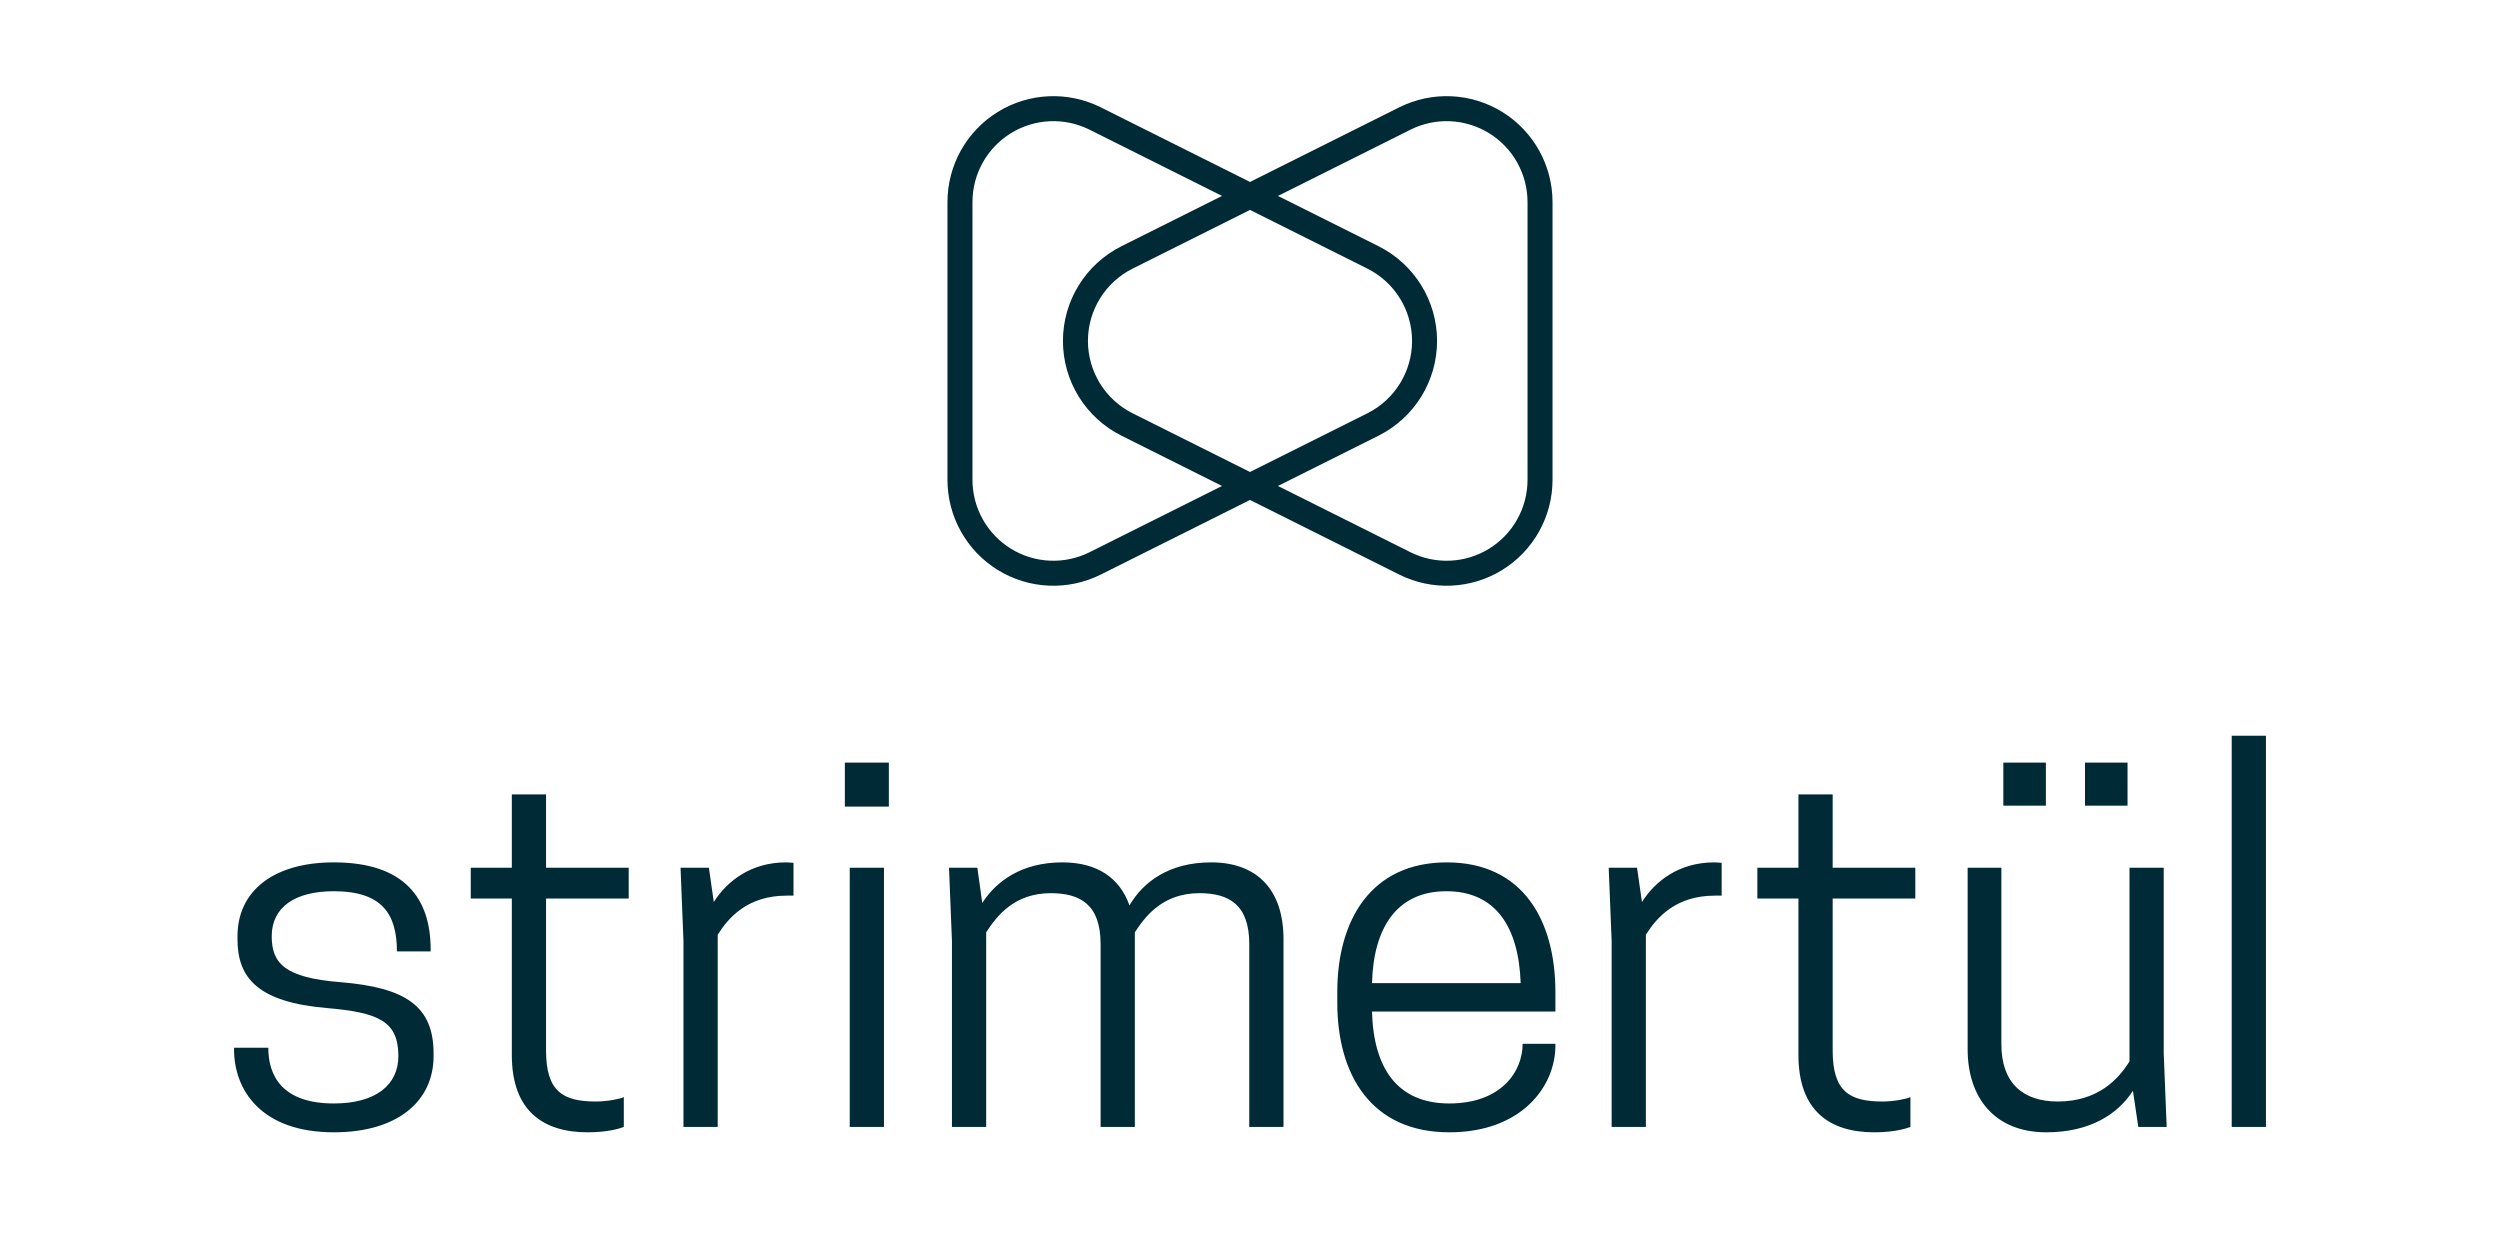
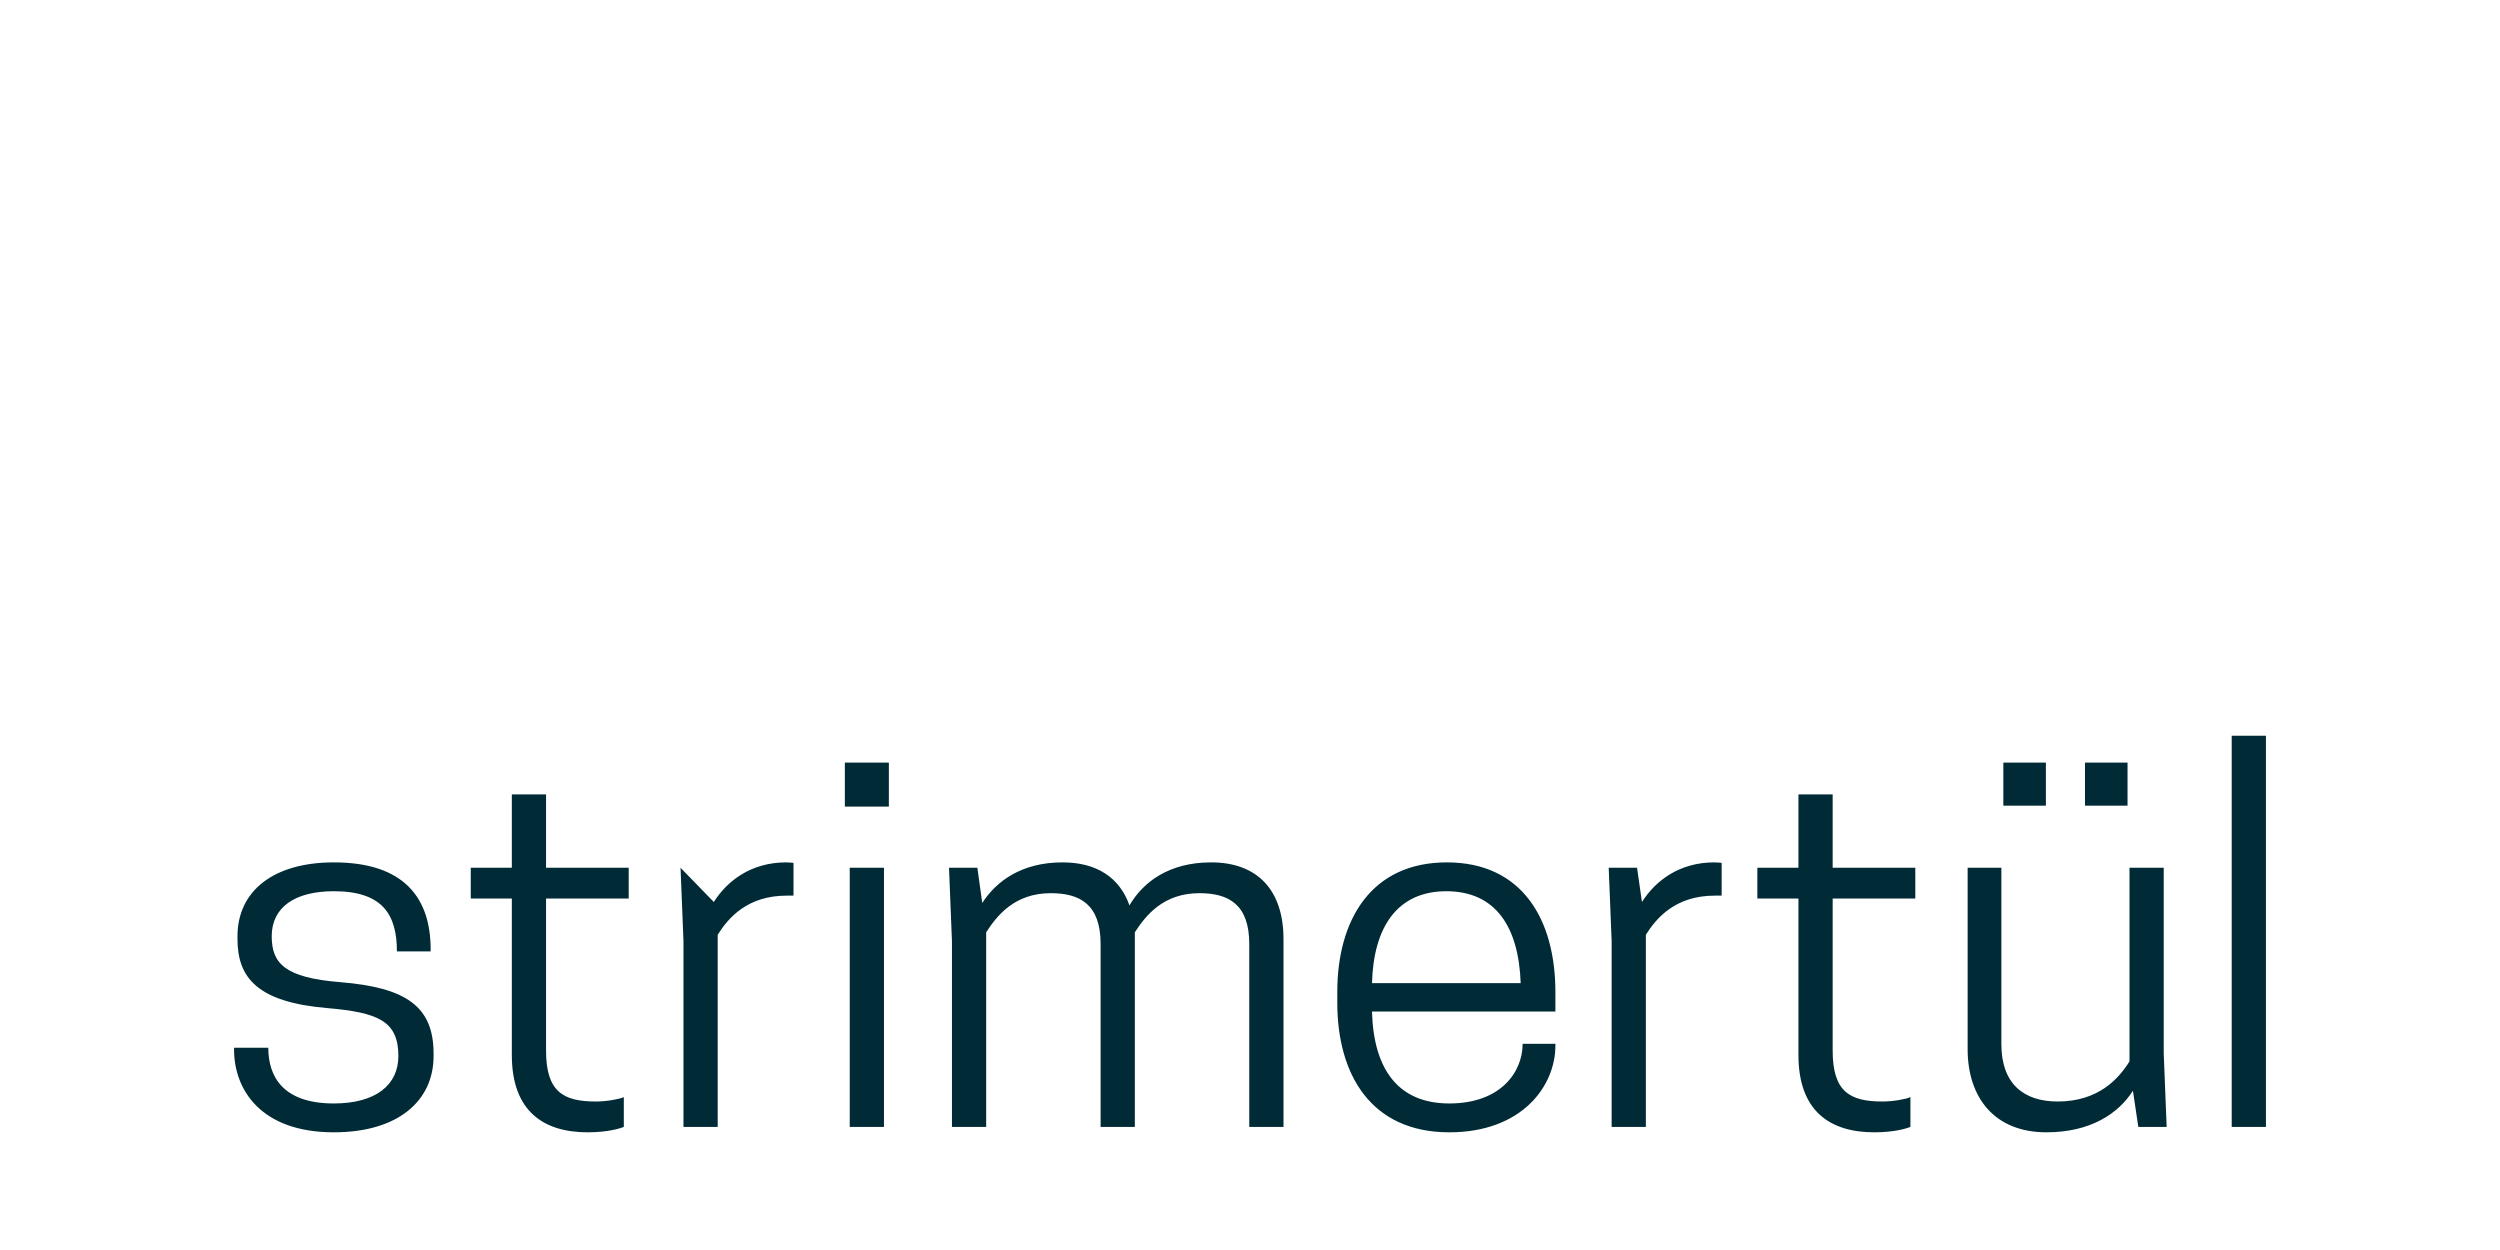
<svg xmlns="http://www.w3.org/2000/svg" width="100%" height="100%" viewBox="0 0 400 200" version="1.1" xml:space="preserve" style="fill-rule:evenodd;clip-rule:evenodd;stroke-linejoin:round;stroke-miterlimit:2;">
  <style>
        @media (prefers-color-scheme: dark) {
            path {
                fill: #FDF6E3 !important;
            }
        }
    </style>
-   <path d="M200,29.114L176.121,17.174C170.867,14.547 164.629,14.828 159.632,17.916C154.636,21.004 151.595,26.459 151.595,32.332C151.595,46.02 151.595,63.085 151.595,76.773C151.595,82.646 154.636,88.101 159.632,91.189C164.629,94.276 170.867,94.557 176.121,91.931L200,79.991L223.879,91.931C229.133,94.557 235.371,94.276 240.368,91.189C245.364,88.101 248.405,82.646 248.405,76.773C248.405,63.085 248.405,46.02 248.405,32.332C248.405,26.459 245.364,21.004 240.368,17.916C235.371,14.828 229.133,14.547 223.879,17.174L200,29.114ZM204.472,77.755L225.668,88.353C229.681,90.36 234.448,90.145 238.265,87.786C242.082,85.427 244.405,81.26 244.405,76.773C244.405,63.085 244.405,46.02 244.405,32.332C244.405,27.845 242.082,23.678 238.265,21.319C234.448,18.96 229.681,18.745 225.668,20.752L204.472,31.35L220.561,39.394L220.561,39.394C226.303,42.265 229.93,48.133 229.93,54.552C229.93,60.971 226.303,66.84 220.561,69.71L204.472,77.755ZM195.528,31.35L174.332,20.752C170.319,18.745 165.552,18.96 161.735,21.319C157.918,23.678 155.595,27.845 155.595,32.332C155.595,46.02 155.595,63.085 155.595,76.773C155.595,81.26 157.918,85.427 161.735,87.786C165.552,90.145 170.319,90.36 174.332,88.353L195.528,77.755L179.439,69.71L179.439,69.71C173.697,66.84 170.07,60.971 170.07,54.552C170.07,48.133 173.697,42.265 179.439,39.394L195.528,31.35ZM200,33.586L218.773,42.972C223.159,45.165 225.93,49.648 225.93,54.552C225.93,59.456 223.159,63.939 218.773,66.133L200,75.519L181.227,66.133C176.841,63.939 174.07,59.456 174.07,54.552C174.07,49.648 176.841,45.165 181.227,42.972L200,33.586Z" style="fill:rgb(0,43,54);" />
-   <path d="M53.412,176.554C45.196,176.554 42.927,172.172 42.927,167.634L37.45,167.634L37.45,167.947C37.45,174.285 41.675,181.17 53.412,181.17C63.661,181.17 69.373,176.163 69.373,168.964L69.373,168.573C69.373,160.984 64.913,158.01 54.507,157.15C45.509,156.446 43.475,154.098 43.475,149.795C43.475,145.179 47.152,142.597 53.412,142.597C61.158,142.597 63.505,146.274 63.505,152.22L68.904,152.22L68.904,151.907C68.904,143.77 64.757,137.98 53.412,137.98C43.709,137.98 37.998,142.597 37.998,149.795L37.998,150.264C37.998,156.446 41.206,160.358 52.394,161.297C60.453,162.001 63.74,163.331 63.74,168.964C63.74,173.581 60.141,176.554 53.412,176.554ZM87.369,138.841L87.369,127.104L81.892,127.104L81.892,138.841L75.32,138.841L75.32,143.77L81.892,143.77L81.892,168.808C81.892,177.806 86.978,181.17 94.02,181.17C97.306,181.17 99.184,180.544 99.81,180.31L99.81,175.537C99.184,175.85 97.071,176.241 95.35,176.241C90.108,176.241 87.369,174.676 87.369,168.104L87.369,143.77L100.592,143.77L100.592,138.841L87.369,138.841ZM293.227,138.841L293.227,127.104L287.75,127.104L287.75,138.841L281.177,138.841L281.177,143.77L287.75,143.77L287.75,168.808C287.75,177.806 292.835,181.17 299.877,181.17C303.163,181.17 305.041,180.544 305.667,180.31L305.667,175.537C305.041,175.85 302.929,176.241 301.207,176.241C295.965,176.241 293.227,174.676 293.227,168.104L293.227,143.77L306.45,143.77L306.45,138.841L293.227,138.841ZM248.863,161.844L248.863,158.715C248.863,147.213 243.621,137.98 231.493,137.98C219.365,137.98 213.966,147.213 213.966,158.715L213.966,160.436C213.966,171.938 219.365,181.17 231.884,181.17C243.542,181.17 248.863,173.737 248.863,167.321L248.863,167.008L243.621,167.008C243.621,171.468 240.178,176.554 231.884,176.554C223.59,176.554 219.756,170.921 219.522,161.844L248.863,161.844ZM314.822,138.841L314.822,167.869C314.822,175.615 319.125,181.17 327.419,181.17C334.461,181.17 338.921,178.197 341.268,174.52L342.129,180.31L346.667,180.31L346.197,168.573L346.197,138.841L340.72,138.841L340.72,169.825C338.999,172.564 335.791,176.241 329.218,176.241C323.741,176.241 320.22,173.346 320.22,167.087L320.22,138.841L314.822,138.841ZM357.073,180.31L362.55,180.31L362.55,117.715L357.073,117.715L357.073,180.31ZM135.958,180.31L141.435,180.31L141.435,138.841L135.958,138.841L135.958,180.31ZM125.786,137.98C120.231,137.98 116.397,140.875 114.206,144.318L113.424,138.841L108.886,138.841L109.355,150.577L109.355,180.31L114.832,180.31L114.832,149.56C116.554,146.822 119.605,143.301 125.865,143.301L126.96,143.301L126.96,138.058C126.882,138.058 126.334,137.98 125.786,137.98ZM274.292,137.98C268.737,137.98 264.903,140.875 262.712,144.318L261.929,138.841L257.391,138.841L257.861,150.577L257.861,180.31L263.338,180.31L263.338,149.56C265.059,146.822 268.111,143.301 274.37,143.301L275.465,143.301L275.465,138.058C275.387,138.058 274.839,137.98 274.292,137.98ZM205.36,180.31L205.36,150.264C205.36,142.44 201.213,137.98 193.78,137.98C187.051,137.98 182.904,141.11 180.713,144.866C179.148,140.406 175.471,137.98 169.994,137.98C163.5,137.98 159.431,140.953 157.162,144.474L156.379,138.841L151.841,138.841L152.311,150.577L152.311,180.31L157.788,180.31L157.788,149.169C159.509,146.509 162.326,142.909 168.116,142.909C172.811,142.909 176.097,144.709 176.097,151.047L176.097,180.31L181.574,180.31L181.574,149.169C183.295,146.509 186.112,142.909 191.902,142.909C196.596,142.909 199.883,144.709 199.883,151.047L199.883,180.31L205.36,180.31ZM231.415,142.597C239.317,142.597 242.995,148.308 243.308,157.306L219.522,157.306C219.756,148.308 223.59,142.597 231.415,142.597ZM142.217,122.019L135.176,122.019L135.176,129.06L142.217,129.06L142.217,122.019ZM340.407,122.019L333.6,122.019L333.6,128.904L340.407,128.904L340.407,122.019ZM327.341,122.019L320.533,122.019L320.533,128.904L327.341,128.904L327.341,122.019Z" style="fill:rgb(0,43,54);fill-rule:nonzero;" />
+   <path d="M53.412,176.554C45.196,176.554 42.927,172.172 42.927,167.634L37.45,167.634L37.45,167.947C37.45,174.285 41.675,181.17 53.412,181.17C63.661,181.17 69.373,176.163 69.373,168.964L69.373,168.573C69.373,160.984 64.913,158.01 54.507,157.15C45.509,156.446 43.475,154.098 43.475,149.795C43.475,145.179 47.152,142.597 53.412,142.597C61.158,142.597 63.505,146.274 63.505,152.22L68.904,152.22L68.904,151.907C68.904,143.77 64.757,137.98 53.412,137.98C43.709,137.98 37.998,142.597 37.998,149.795L37.998,150.264C37.998,156.446 41.206,160.358 52.394,161.297C60.453,162.001 63.74,163.331 63.74,168.964C63.74,173.581 60.141,176.554 53.412,176.554ZM87.369,138.841L87.369,127.104L81.892,127.104L81.892,138.841L75.32,138.841L75.32,143.77L81.892,143.77L81.892,168.808C81.892,177.806 86.978,181.17 94.02,181.17C97.306,181.17 99.184,180.544 99.81,180.31L99.81,175.537C99.184,175.85 97.071,176.241 95.35,176.241C90.108,176.241 87.369,174.676 87.369,168.104L87.369,143.77L100.592,143.77L100.592,138.841L87.369,138.841ZM293.227,138.841L293.227,127.104L287.75,127.104L287.75,138.841L281.177,138.841L281.177,143.77L287.75,143.77L287.75,168.808C287.75,177.806 292.835,181.17 299.877,181.17C303.163,181.17 305.041,180.544 305.667,180.31L305.667,175.537C305.041,175.85 302.929,176.241 301.207,176.241C295.965,176.241 293.227,174.676 293.227,168.104L293.227,143.77L306.45,143.77L306.45,138.841L293.227,138.841ZM248.863,161.844L248.863,158.715C248.863,147.213 243.621,137.98 231.493,137.98C219.365,137.98 213.966,147.213 213.966,158.715L213.966,160.436C213.966,171.938 219.365,181.17 231.884,181.17C243.542,181.17 248.863,173.737 248.863,167.321L248.863,167.008L243.621,167.008C243.621,171.468 240.178,176.554 231.884,176.554C223.59,176.554 219.756,170.921 219.522,161.844L248.863,161.844ZM314.822,138.841L314.822,167.869C314.822,175.615 319.125,181.17 327.419,181.17C334.461,181.17 338.921,178.197 341.268,174.52L342.129,180.31L346.667,180.31L346.197,168.573L346.197,138.841L340.72,138.841L340.72,169.825C338.999,172.564 335.791,176.241 329.218,176.241C323.741,176.241 320.22,173.346 320.22,167.087L320.22,138.841L314.822,138.841ZM357.073,180.31L362.55,180.31L362.55,117.715L357.073,117.715L357.073,180.31ZM135.958,180.31L141.435,180.31L141.435,138.841L135.958,138.841L135.958,180.31ZM125.786,137.98C120.231,137.98 116.397,140.875 114.206,144.318L108.886,138.841L109.355,150.577L109.355,180.31L114.832,180.31L114.832,149.56C116.554,146.822 119.605,143.301 125.865,143.301L126.96,143.301L126.96,138.058C126.882,138.058 126.334,137.98 125.786,137.98ZM274.292,137.98C268.737,137.98 264.903,140.875 262.712,144.318L261.929,138.841L257.391,138.841L257.861,150.577L257.861,180.31L263.338,180.31L263.338,149.56C265.059,146.822 268.111,143.301 274.37,143.301L275.465,143.301L275.465,138.058C275.387,138.058 274.839,137.98 274.292,137.98ZM205.36,180.31L205.36,150.264C205.36,142.44 201.213,137.98 193.78,137.98C187.051,137.98 182.904,141.11 180.713,144.866C179.148,140.406 175.471,137.98 169.994,137.98C163.5,137.98 159.431,140.953 157.162,144.474L156.379,138.841L151.841,138.841L152.311,150.577L152.311,180.31L157.788,180.31L157.788,149.169C159.509,146.509 162.326,142.909 168.116,142.909C172.811,142.909 176.097,144.709 176.097,151.047L176.097,180.31L181.574,180.31L181.574,149.169C183.295,146.509 186.112,142.909 191.902,142.909C196.596,142.909 199.883,144.709 199.883,151.047L199.883,180.31L205.36,180.31ZM231.415,142.597C239.317,142.597 242.995,148.308 243.308,157.306L219.522,157.306C219.756,148.308 223.59,142.597 231.415,142.597ZM142.217,122.019L135.176,122.019L135.176,129.06L142.217,129.06L142.217,122.019ZM340.407,122.019L333.6,122.019L333.6,128.904L340.407,128.904L340.407,122.019ZM327.341,122.019L320.533,122.019L320.533,128.904L327.341,128.904L327.341,122.019Z" style="fill:rgb(0,43,54);fill-rule:nonzero;" />
</svg>